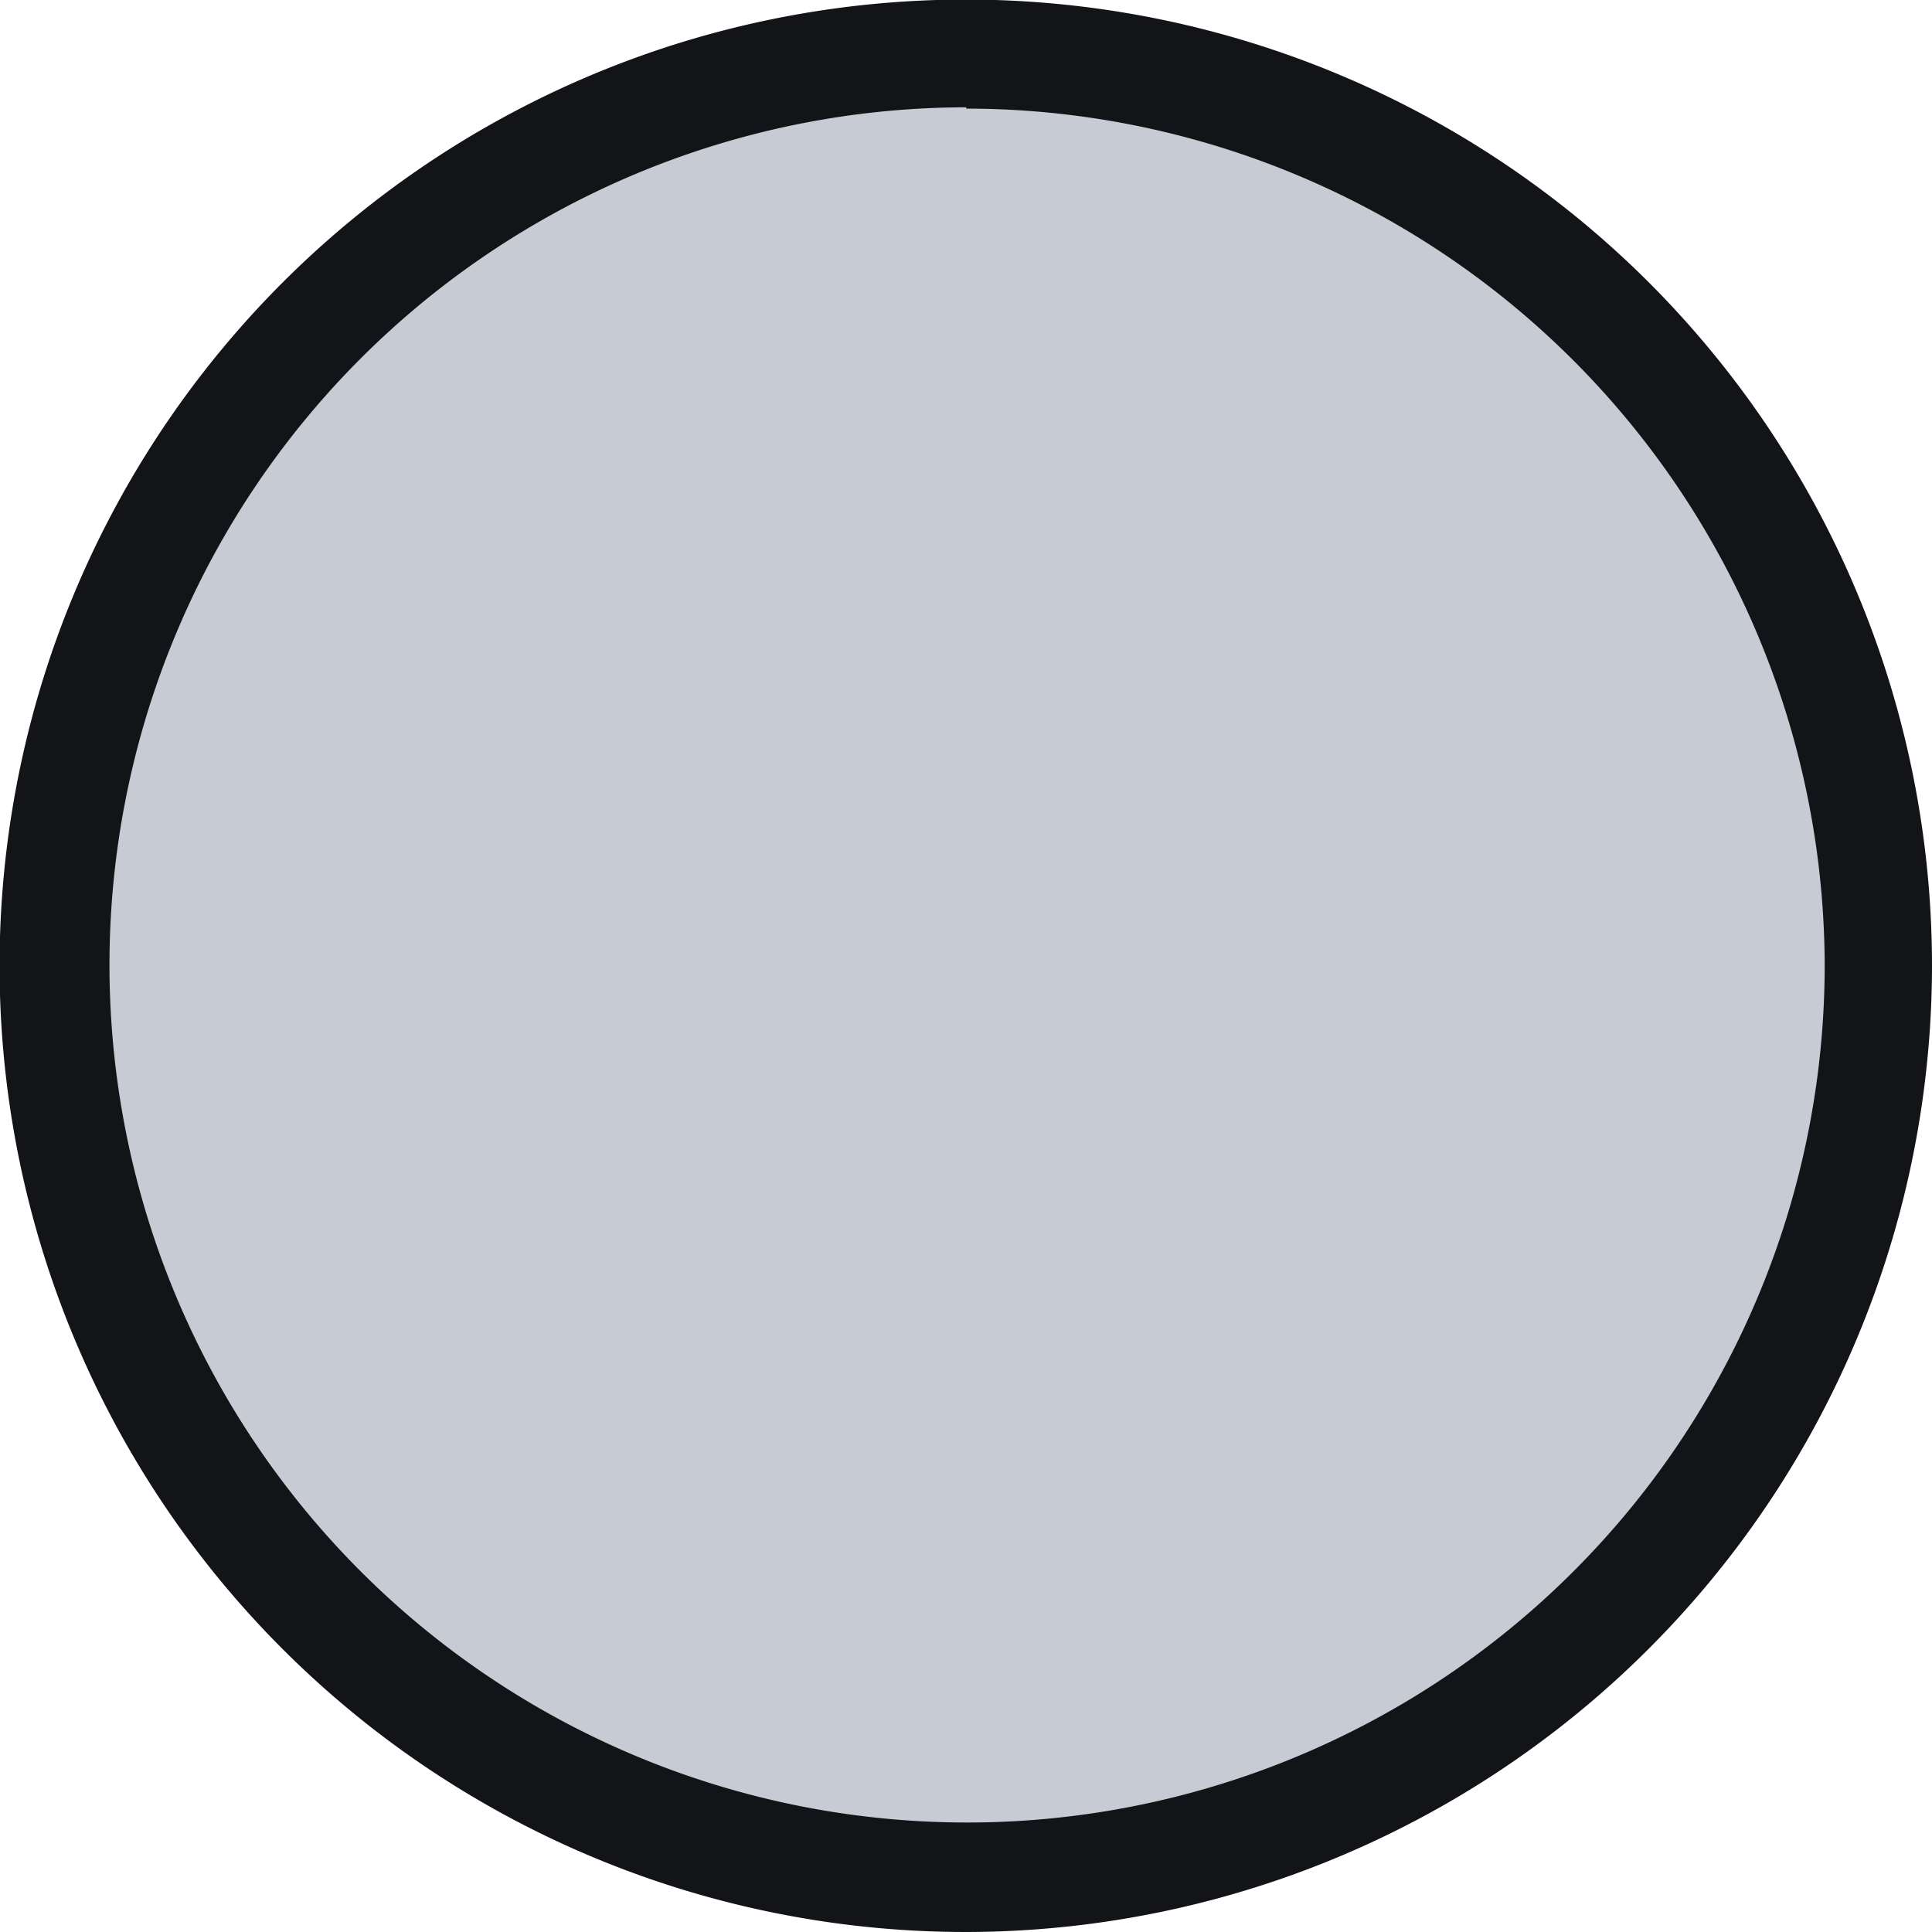
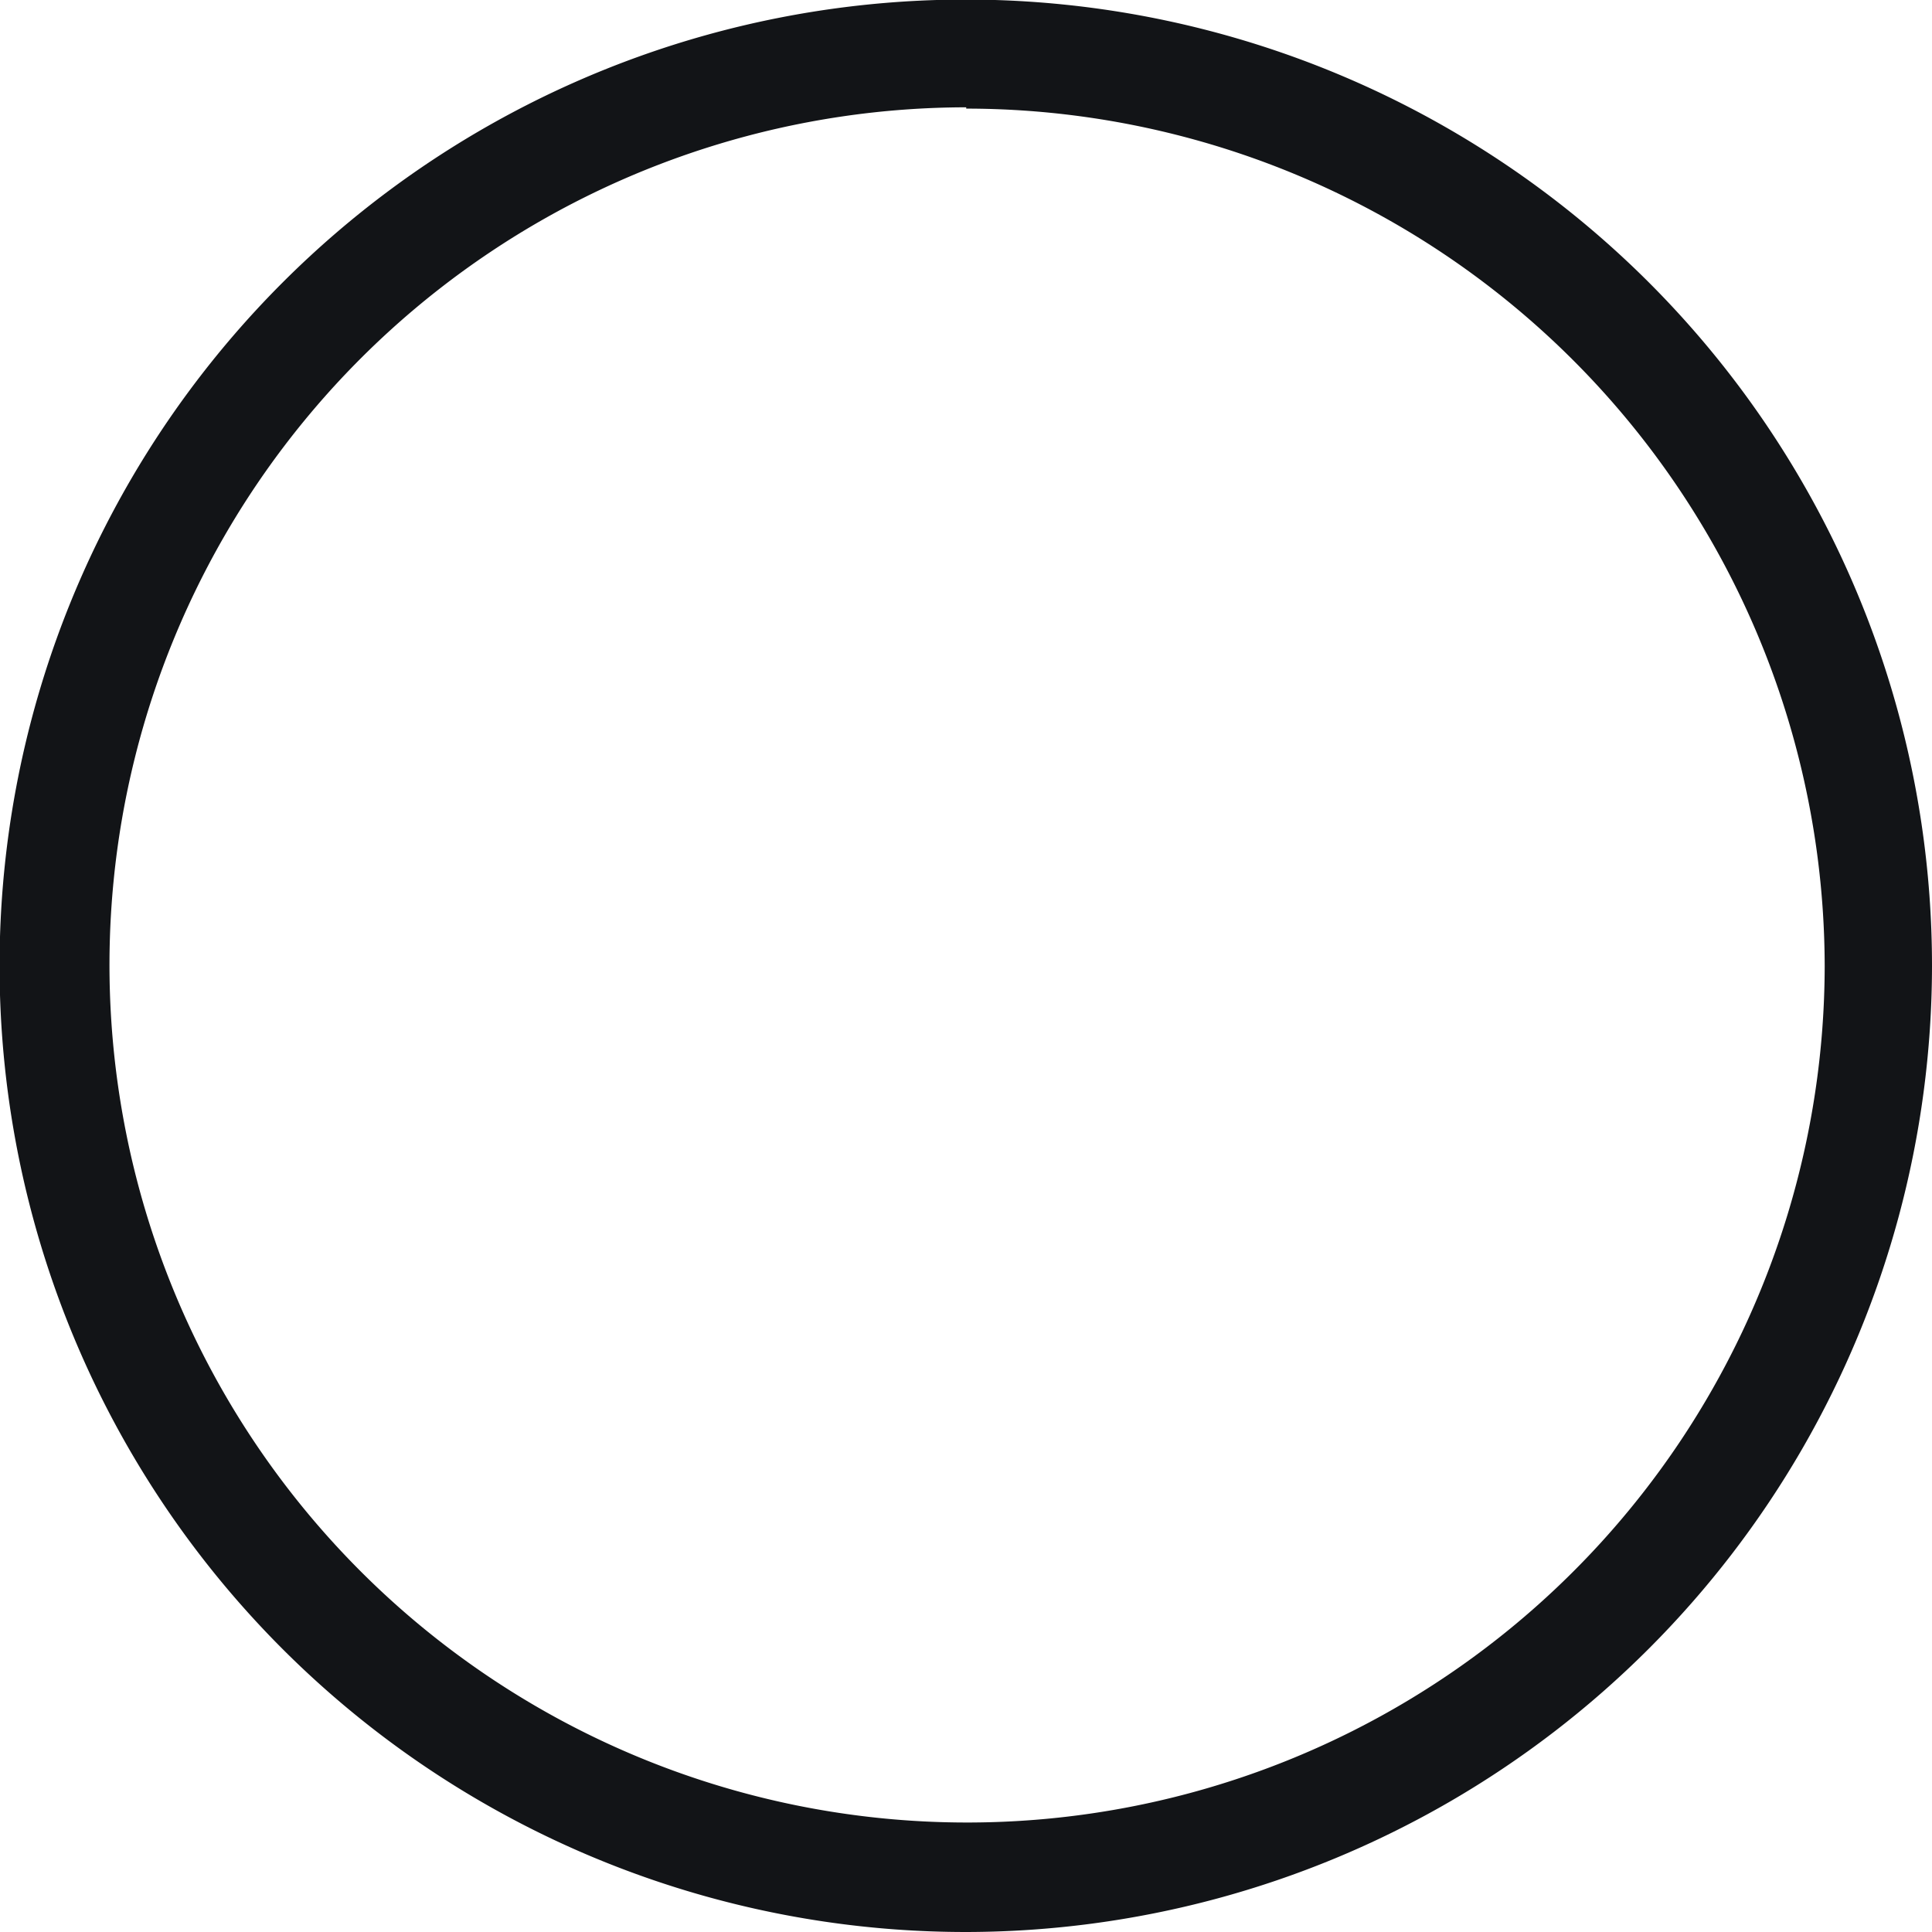
<svg xmlns="http://www.w3.org/2000/svg" viewBox="0 0 44.47 44.47">
  <defs>
    <style>.cls-1{fill:#c7cbd3;}.cls-2{fill:#121417;}</style>
  </defs>
  <g id="Layer_2" data-name="Layer 2">
    <g id="Layer_1-2" data-name="Layer 1">
-       <circle class="cls-1" cx="22.24" cy="22.24" r="20.98" />
      <path class="cls-2" d="M22.24,44.47A22.24,22.24,0,1,1,44.47,22.24,22.26,22.26,0,0,1,22.24,44.47Zm0-42A19.74,19.74,0,1,0,42,22.24,19.77,19.77,0,0,0,22.24,2.5Z" />
    </g>
  </g>
</svg>